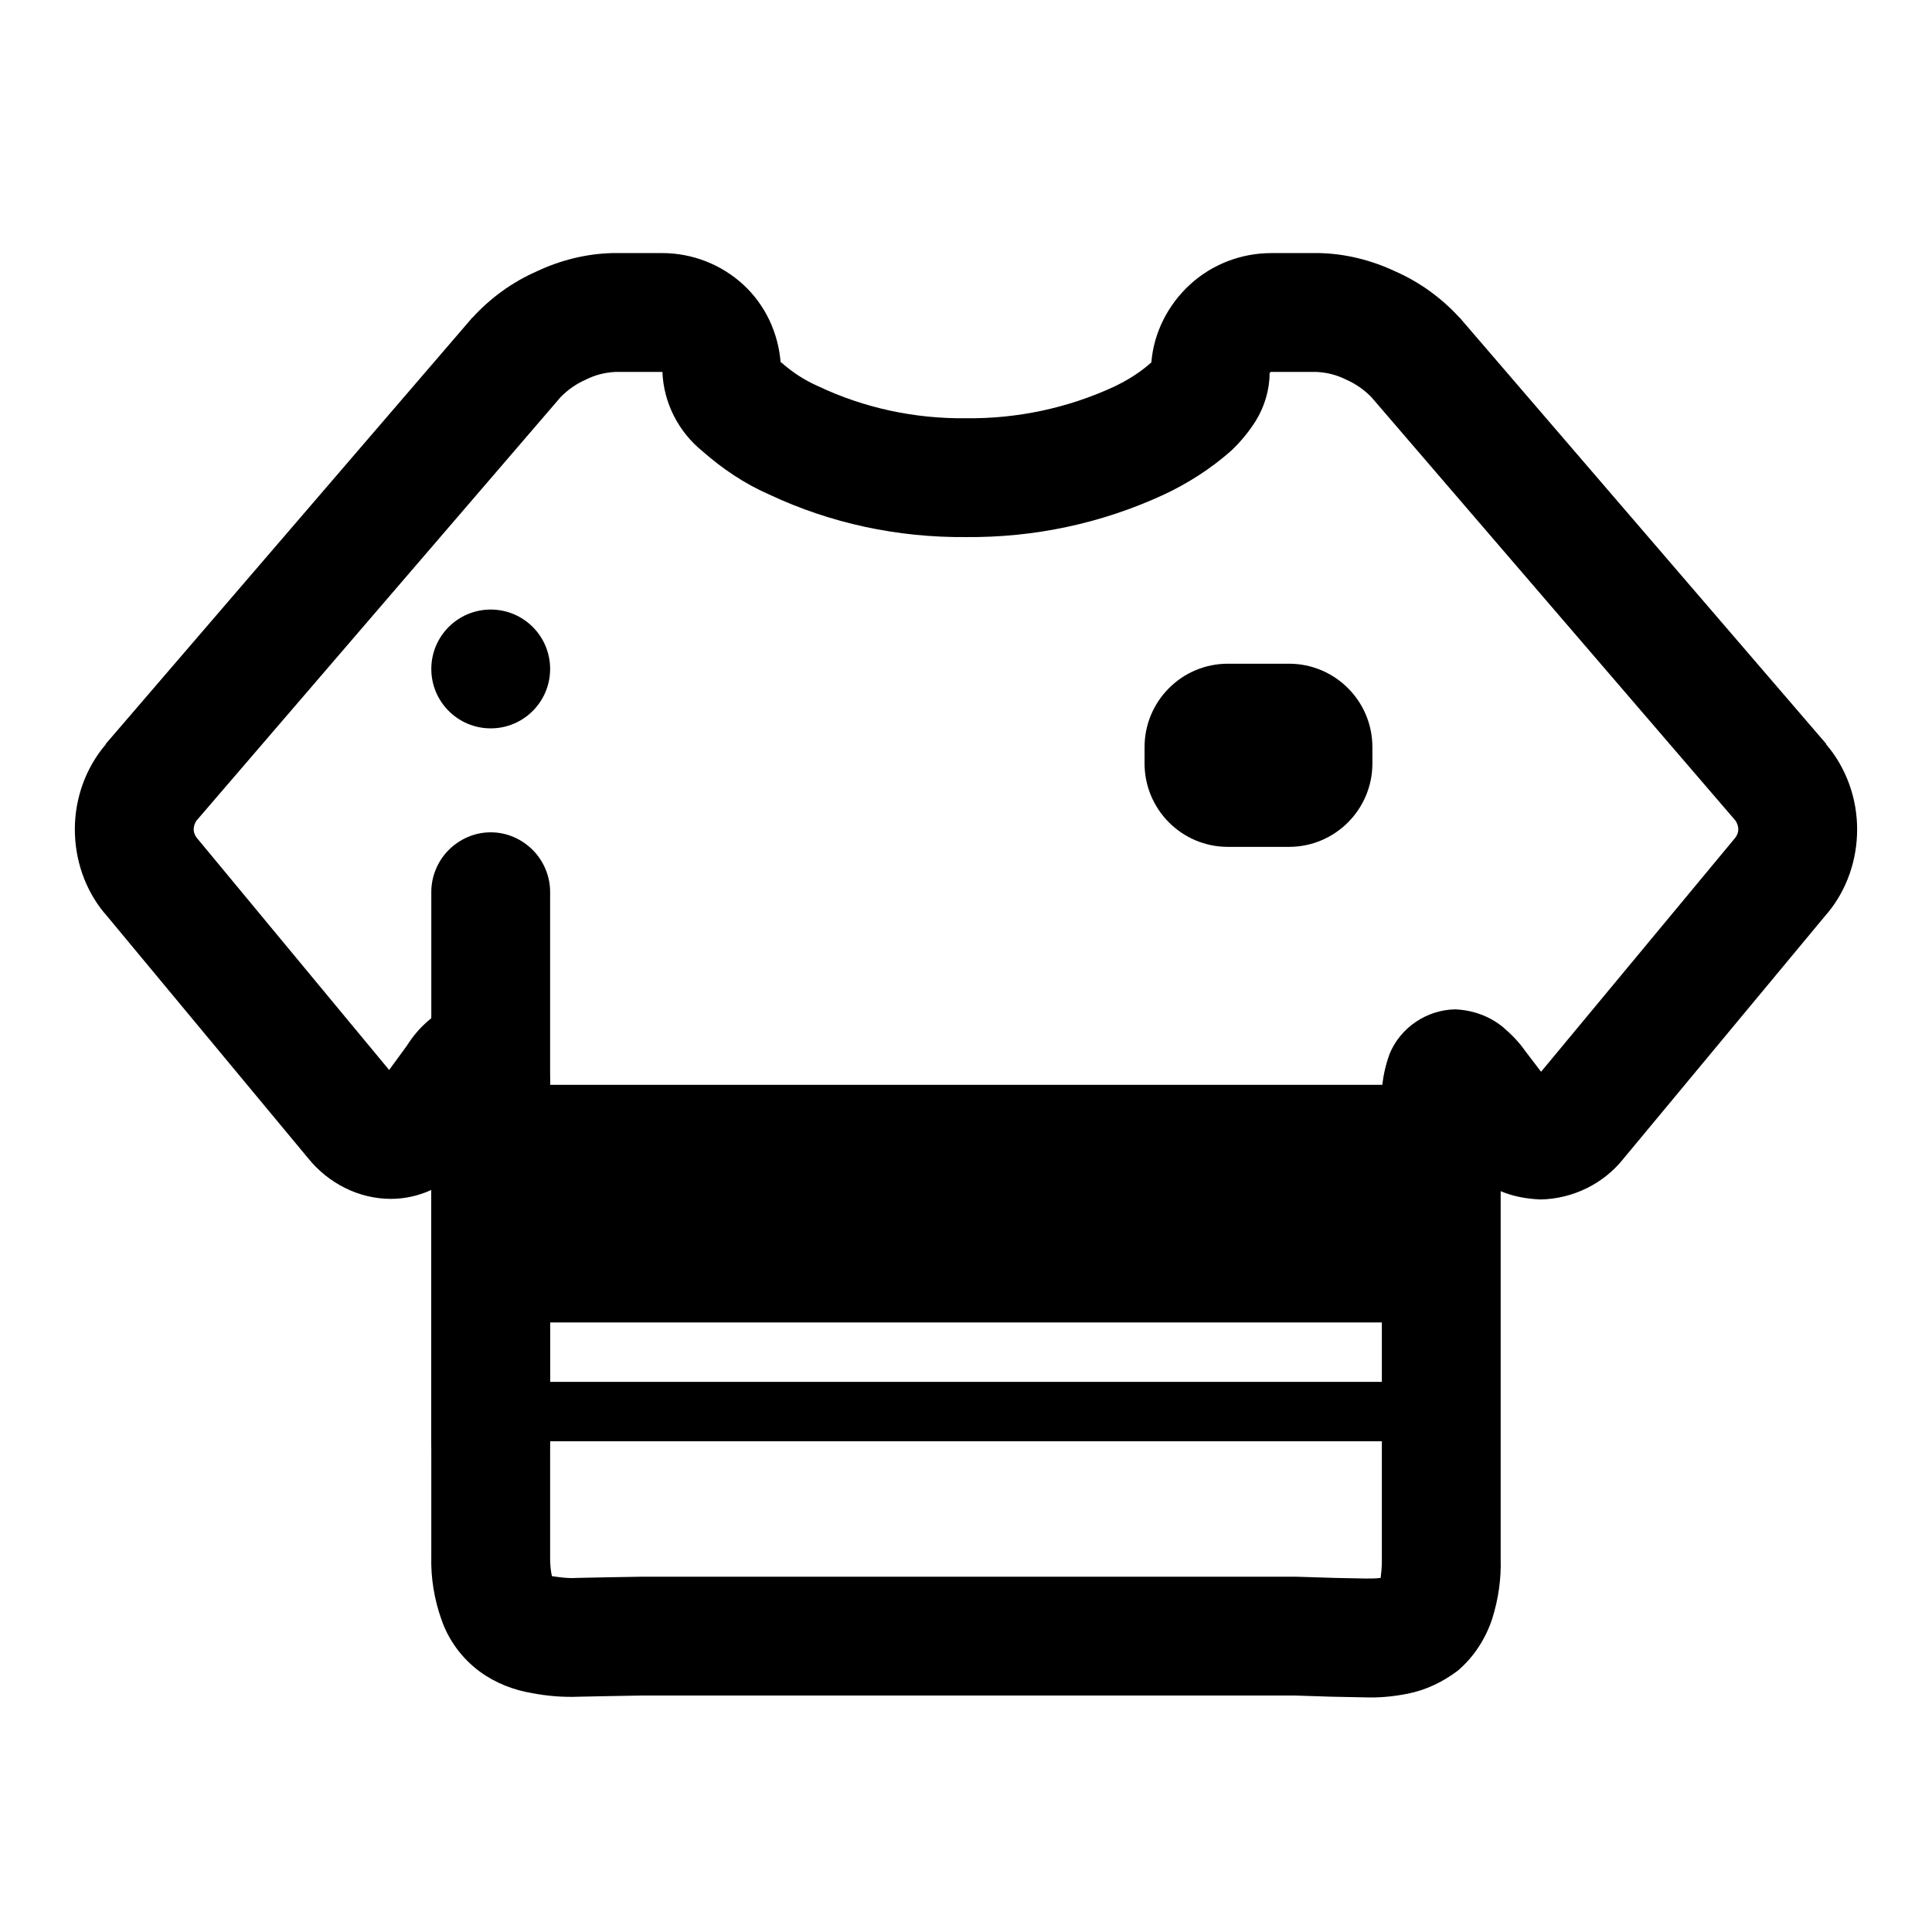
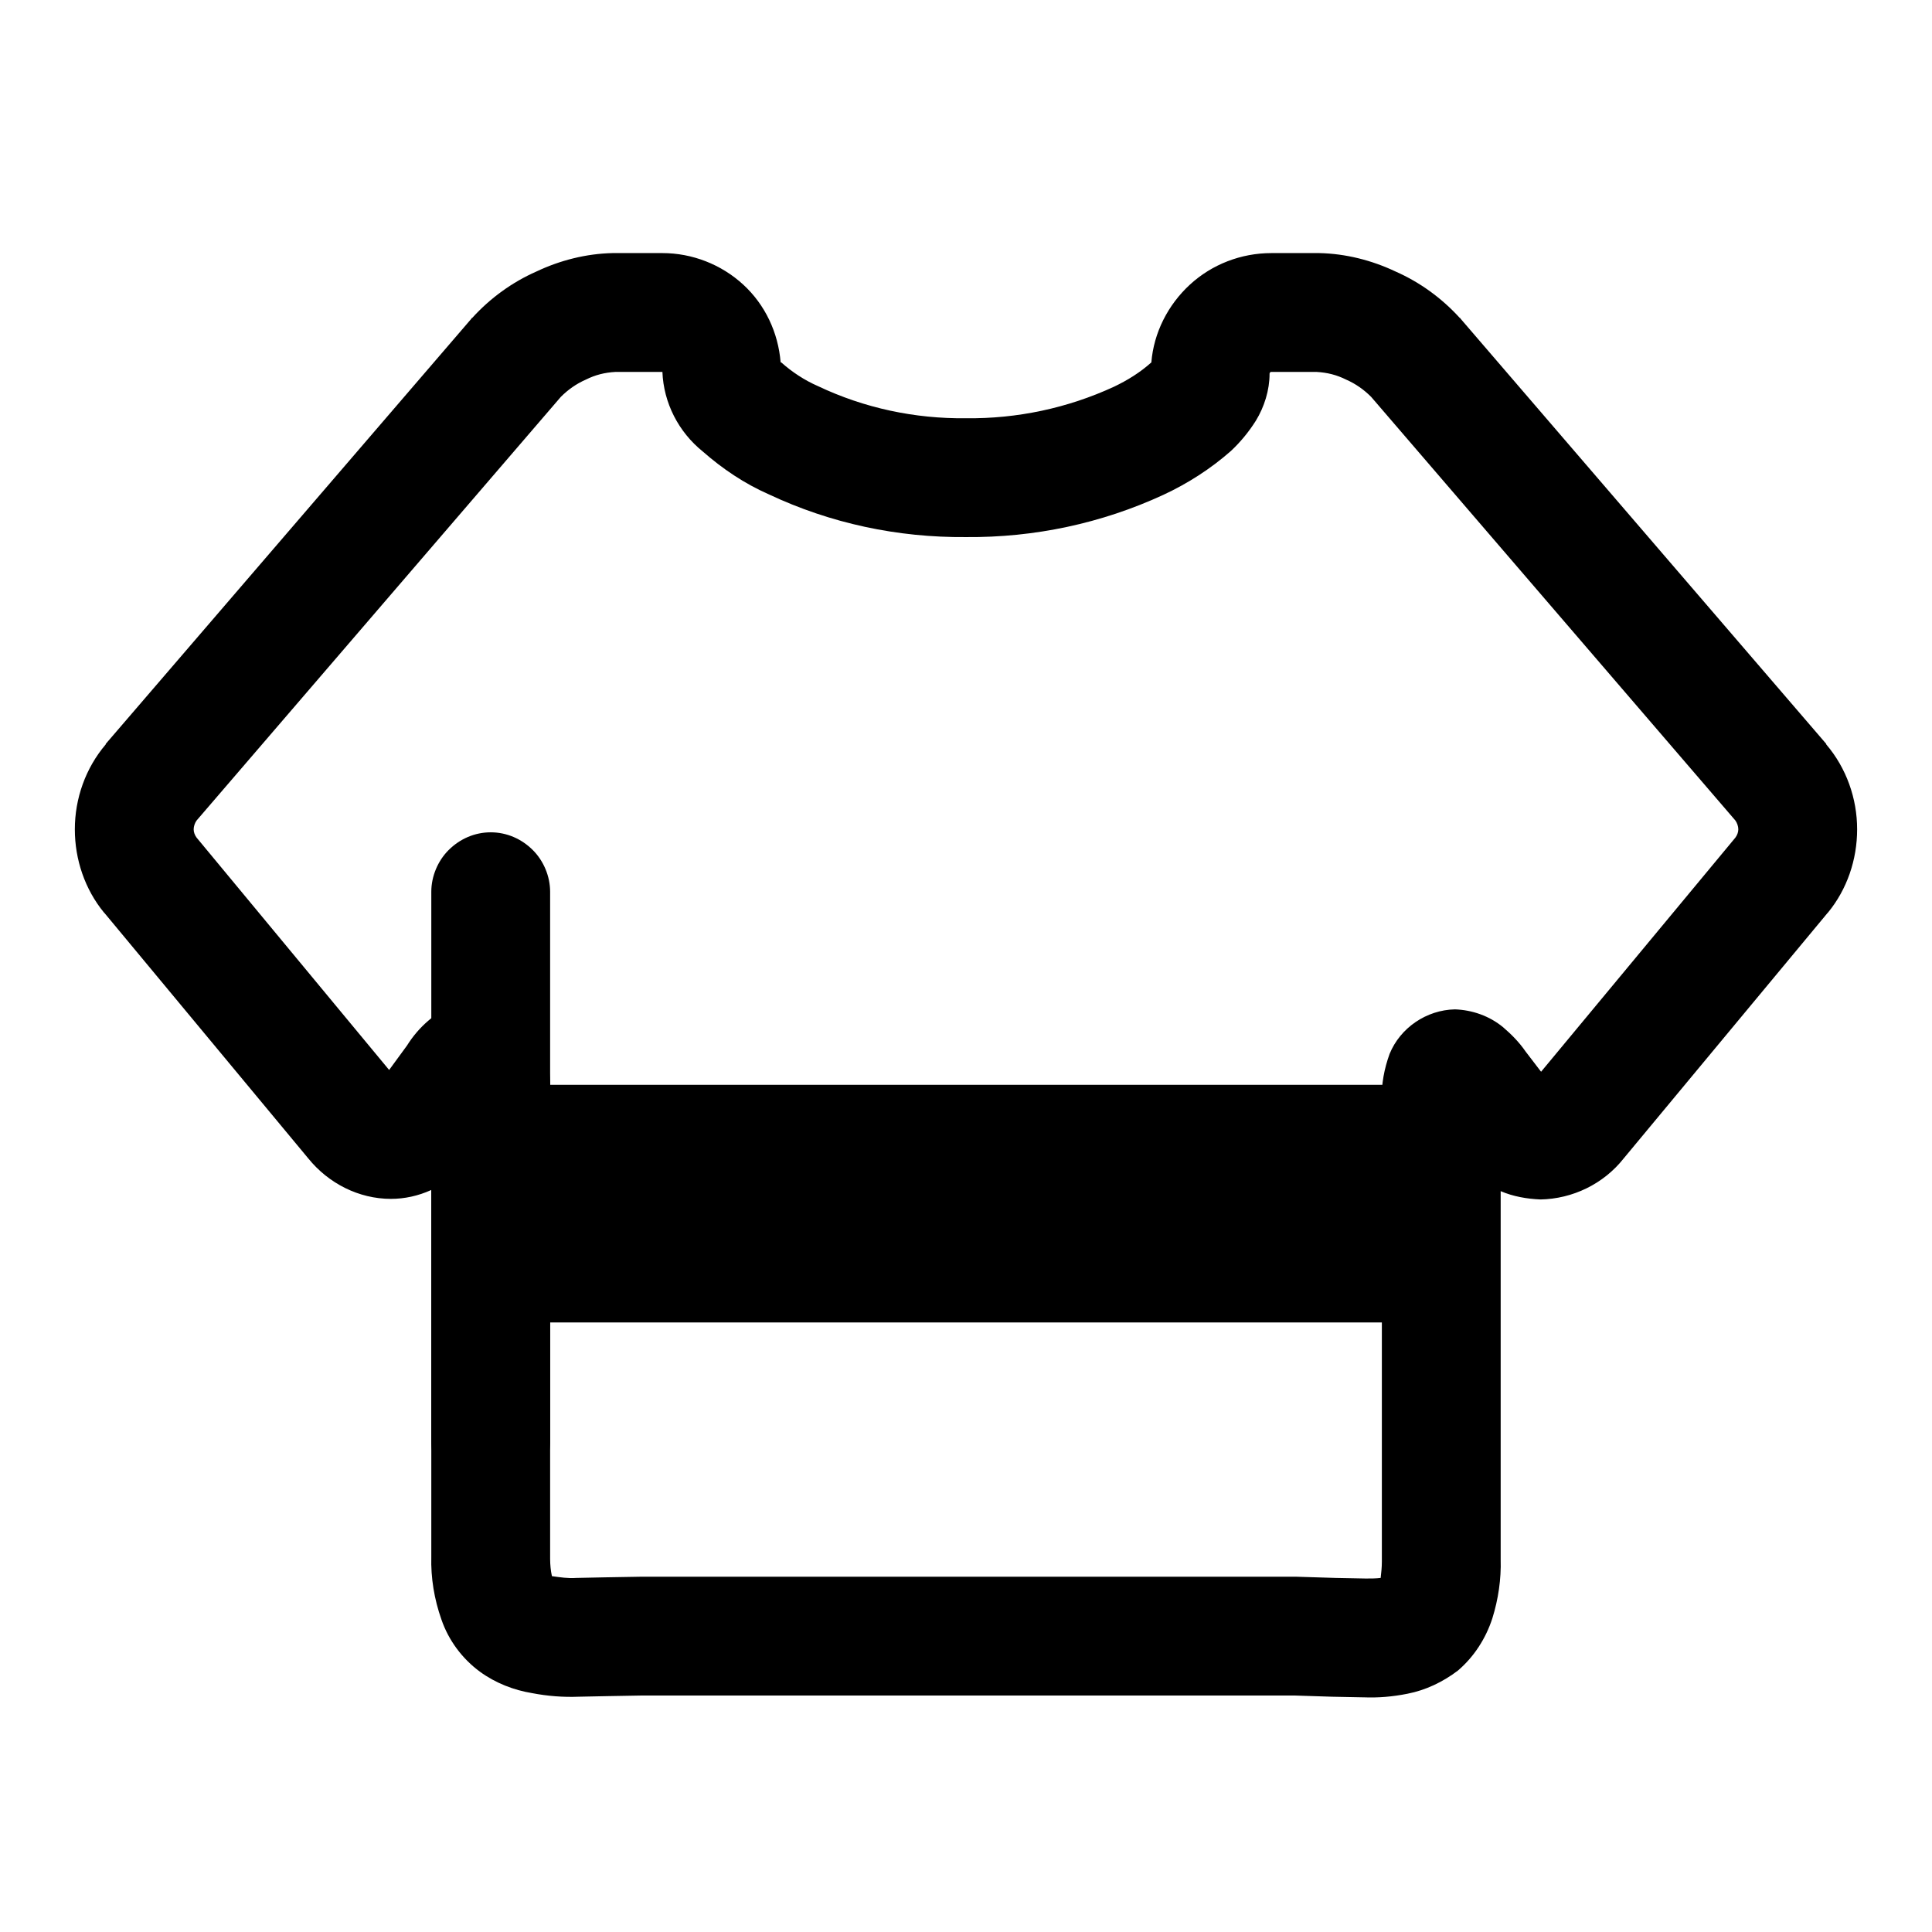
<svg xmlns="http://www.w3.org/2000/svg" fill="#000000" width="800px" height="800px" version="1.1" viewBox="144 144 512 512">
  <g>
    <path d="m274.05 431.49h251.9v62.973h-251.9z" />
-     <path d="m274.05 510.21h251.9v15.742h-251.9z" />
    <path d="m350.88 240.04h0.156c2.832 2.519 6.141 4.723 9.762 6.297 12.281 5.824 25.66 8.66 39.203 8.504 13.539 0.156 26.922-2.68 39.203-8.348 3.621-1.73 6.926-3.777 9.918-6.453 0.629-7.871 4.406-15.273 10.234-20.625 5.824-5.352 13.539-8.344 21.566-8.344h12.281 0.473c6.926 0.156 13.855 1.891 20.152 4.879 6.453 2.836 12.281 7.086 17.004 12.281 0.156 0 0.156 0.156 0.312 0.316l96.672 112.41c0.156 0.16 0.156 0.16 0.156 0.316 5.352 6.297 8.188 14.328 8.188 22.516 0 8.027-2.676 15.898-7.715 22.039l-0.156 0.156-54.004 65.023c-5.352 6.769-13.539 10.707-22.043 10.863-3.621-0.156-7.242-0.785-10.547-2.203v97.613c0.156 5.195-0.629 10.547-2.203 15.586-1.734 5.356-4.883 10.234-9.133 13.855-3.938 2.992-8.5 5.195-13.383 6.141-3.938 0.785-7.715 1.102-11.648 0.945h-0.16l-8.188-0.16-9.762-0.312h-173.34l-8.816 0.156-7.715 0.156c-4.094 0.16-8.188-0.156-12.281-0.941-4.879-0.789-9.762-2.68-13.855-5.668-4.723-3.465-8.344-8.344-10.23-13.855-1.891-5.356-2.836-11.02-2.68-16.688v-97.141c-3.461 1.574-7.082 2.359-10.703 2.359-8.504 0-16.531-4.094-21.887-10.707l-54-65.023-0.16-0.156c-5.035-6.141-7.715-14.012-7.715-22.039 0-8.188 2.836-16.219 8.188-22.516 0-0.156 0-0.156 0.16-0.316l96.668-112.41c0.156-0.16 0.156-0.316 0.312-0.316 4.727-5.195 10.551-9.445 17.004-12.281 6.297-2.988 13.227-4.723 20.152-4.879h0.473 12.754c7.871 0 15.586 2.992 21.41 8.344 5.828 5.352 9.289 12.754 9.922 20.625zm-60.617 321.65c-0.312-1.418-0.473-2.992-0.473-4.566v-0.473-123.43c0.16-4.094-0.473-8.031-1.887-11.652-2.68-7.242-9.605-12.121-17.164-12.121-4.879 0-9.602 1.891-13.223 5.039-2.203 1.887-4.094 4.094-5.668 6.609l-4.723 6.457-51.012-61.559c-0.473-0.629-0.789-1.418-0.789-2.203 0-0.789 0.316-1.734 0.789-2.363l96.512-112.25c1.887-1.891 4.094-3.465 6.613-4.566 2.516-1.262 5.035-1.891 7.871-2.047h12.438c0.312 8.188 4.25 15.902 10.707 21.098 5.195 4.566 11.02 8.5 17.473 11.336 16.375 7.715 34.168 11.492 52.273 11.336 18.105 0.156 35.895-3.621 52.27-11.18 6.453-2.992 12.594-6.926 17.949-11.652 2.516-2.359 4.723-5.035 6.609-8.027 2.207-3.621 3.621-8.031 3.621-12.438 0-0.16 0-0.16 0.16-0.316 0-0.156 0.156-0.156 0.312-0.156h11.965c2.836 0.156 5.356 0.785 7.875 2.047 2.519 1.102 4.723 2.676 6.609 4.566l96.512 112.25c0.473 0.629 0.789 1.574 0.789 2.363 0 0.785-0.316 1.574-0.789 2.203l-51.48 62.031-4.094-5.352c-1.734-2.519-3.781-4.566-5.984-6.457-3.621-2.992-8.188-4.566-12.754-4.723-7.555 0.156-14.484 4.879-17.316 11.809-1.418 3.934-2.203 8.027-2.047 12.121v122.02 0.473c0 1.418-0.156 2.836-0.316 4.254-1.258 0.156-2.519 0.156-3.934 0.156l-8.031-0.156-10.234-0.316h-174.13l-9.129 0.156-7.715 0.16c-2.207 0.156-4.254-0.16-6.457-0.473z" fill-rule="evenodd" />
-     <path d="m258.3 380.32c0-4.094 1.734-8.188 4.566-11.023 2.992-2.992 6.93-4.723 11.18-4.723s8.188 1.73 11.176 4.723c2.836 2.836 4.566 6.93 4.566 11.023v145.63c0 4.254-1.73 8.188-4.566 11.18-2.988 2.836-6.926 4.566-11.176 4.566s-8.188-1.73-11.18-4.566c-2.832-2.992-4.566-6.926-4.566-11.18z" />
-     <path d="m469.41 319.89h16.184c12.203 0 22.105 9.902 22.105 22.102v4.332c0 12.199-9.902 22.105-22.105 22.105h-16.184c-12.203 0-22.09-9.906-22.09-22.105v-4.332c0-12.199 9.887-22.102 22.09-22.102z" />
-     <path d="m289.79 321.28c0 8.695-7.047 15.746-15.742 15.746s-15.746-7.051-15.746-15.746c0-8.695 7.051-15.742 15.746-15.742s15.742 7.047 15.742 15.742" />
+     <path d="m258.3 380.32c0-4.094 1.734-8.188 4.566-11.023 2.992-2.992 6.93-4.723 11.18-4.723s8.188 1.73 11.176 4.723c2.836 2.836 4.566 6.93 4.566 11.023v145.63c0 4.254-1.73 8.188-4.566 11.18-2.988 2.836-6.926 4.566-11.176 4.566s-8.188-1.73-11.18-4.566c-2.832-2.992-4.566-6.926-4.566-11.18" />
  </g>
</svg>